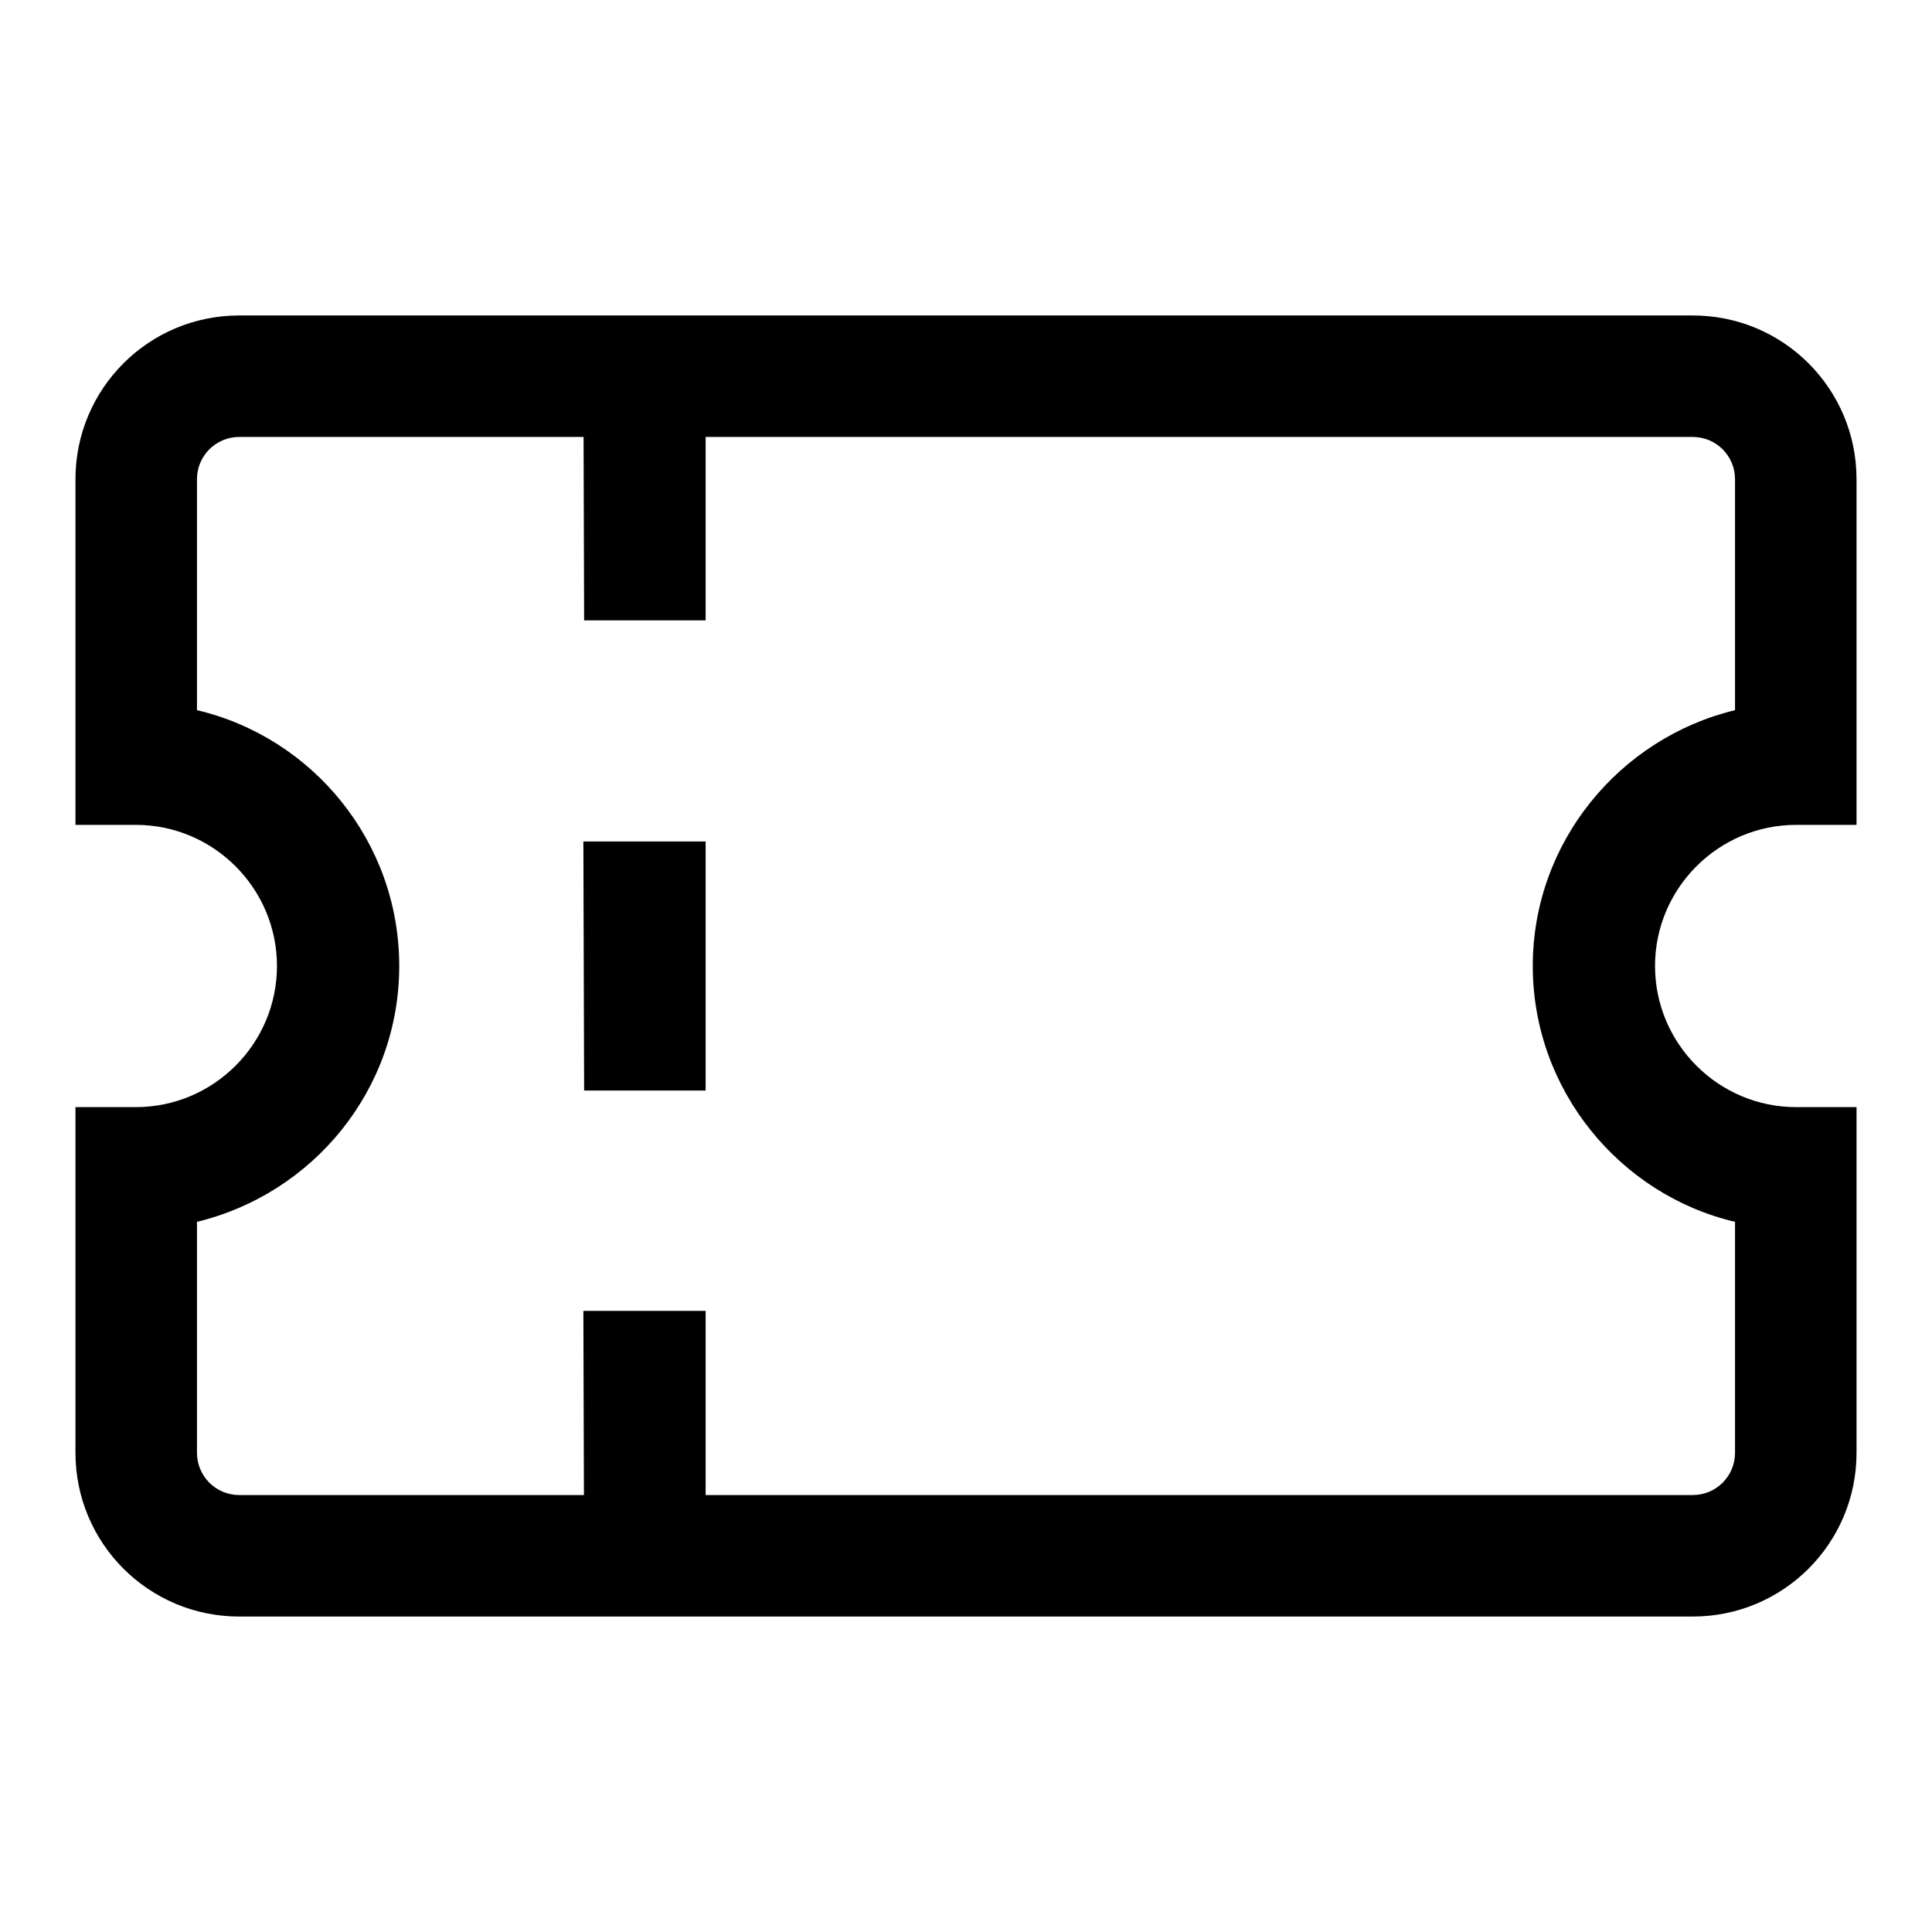
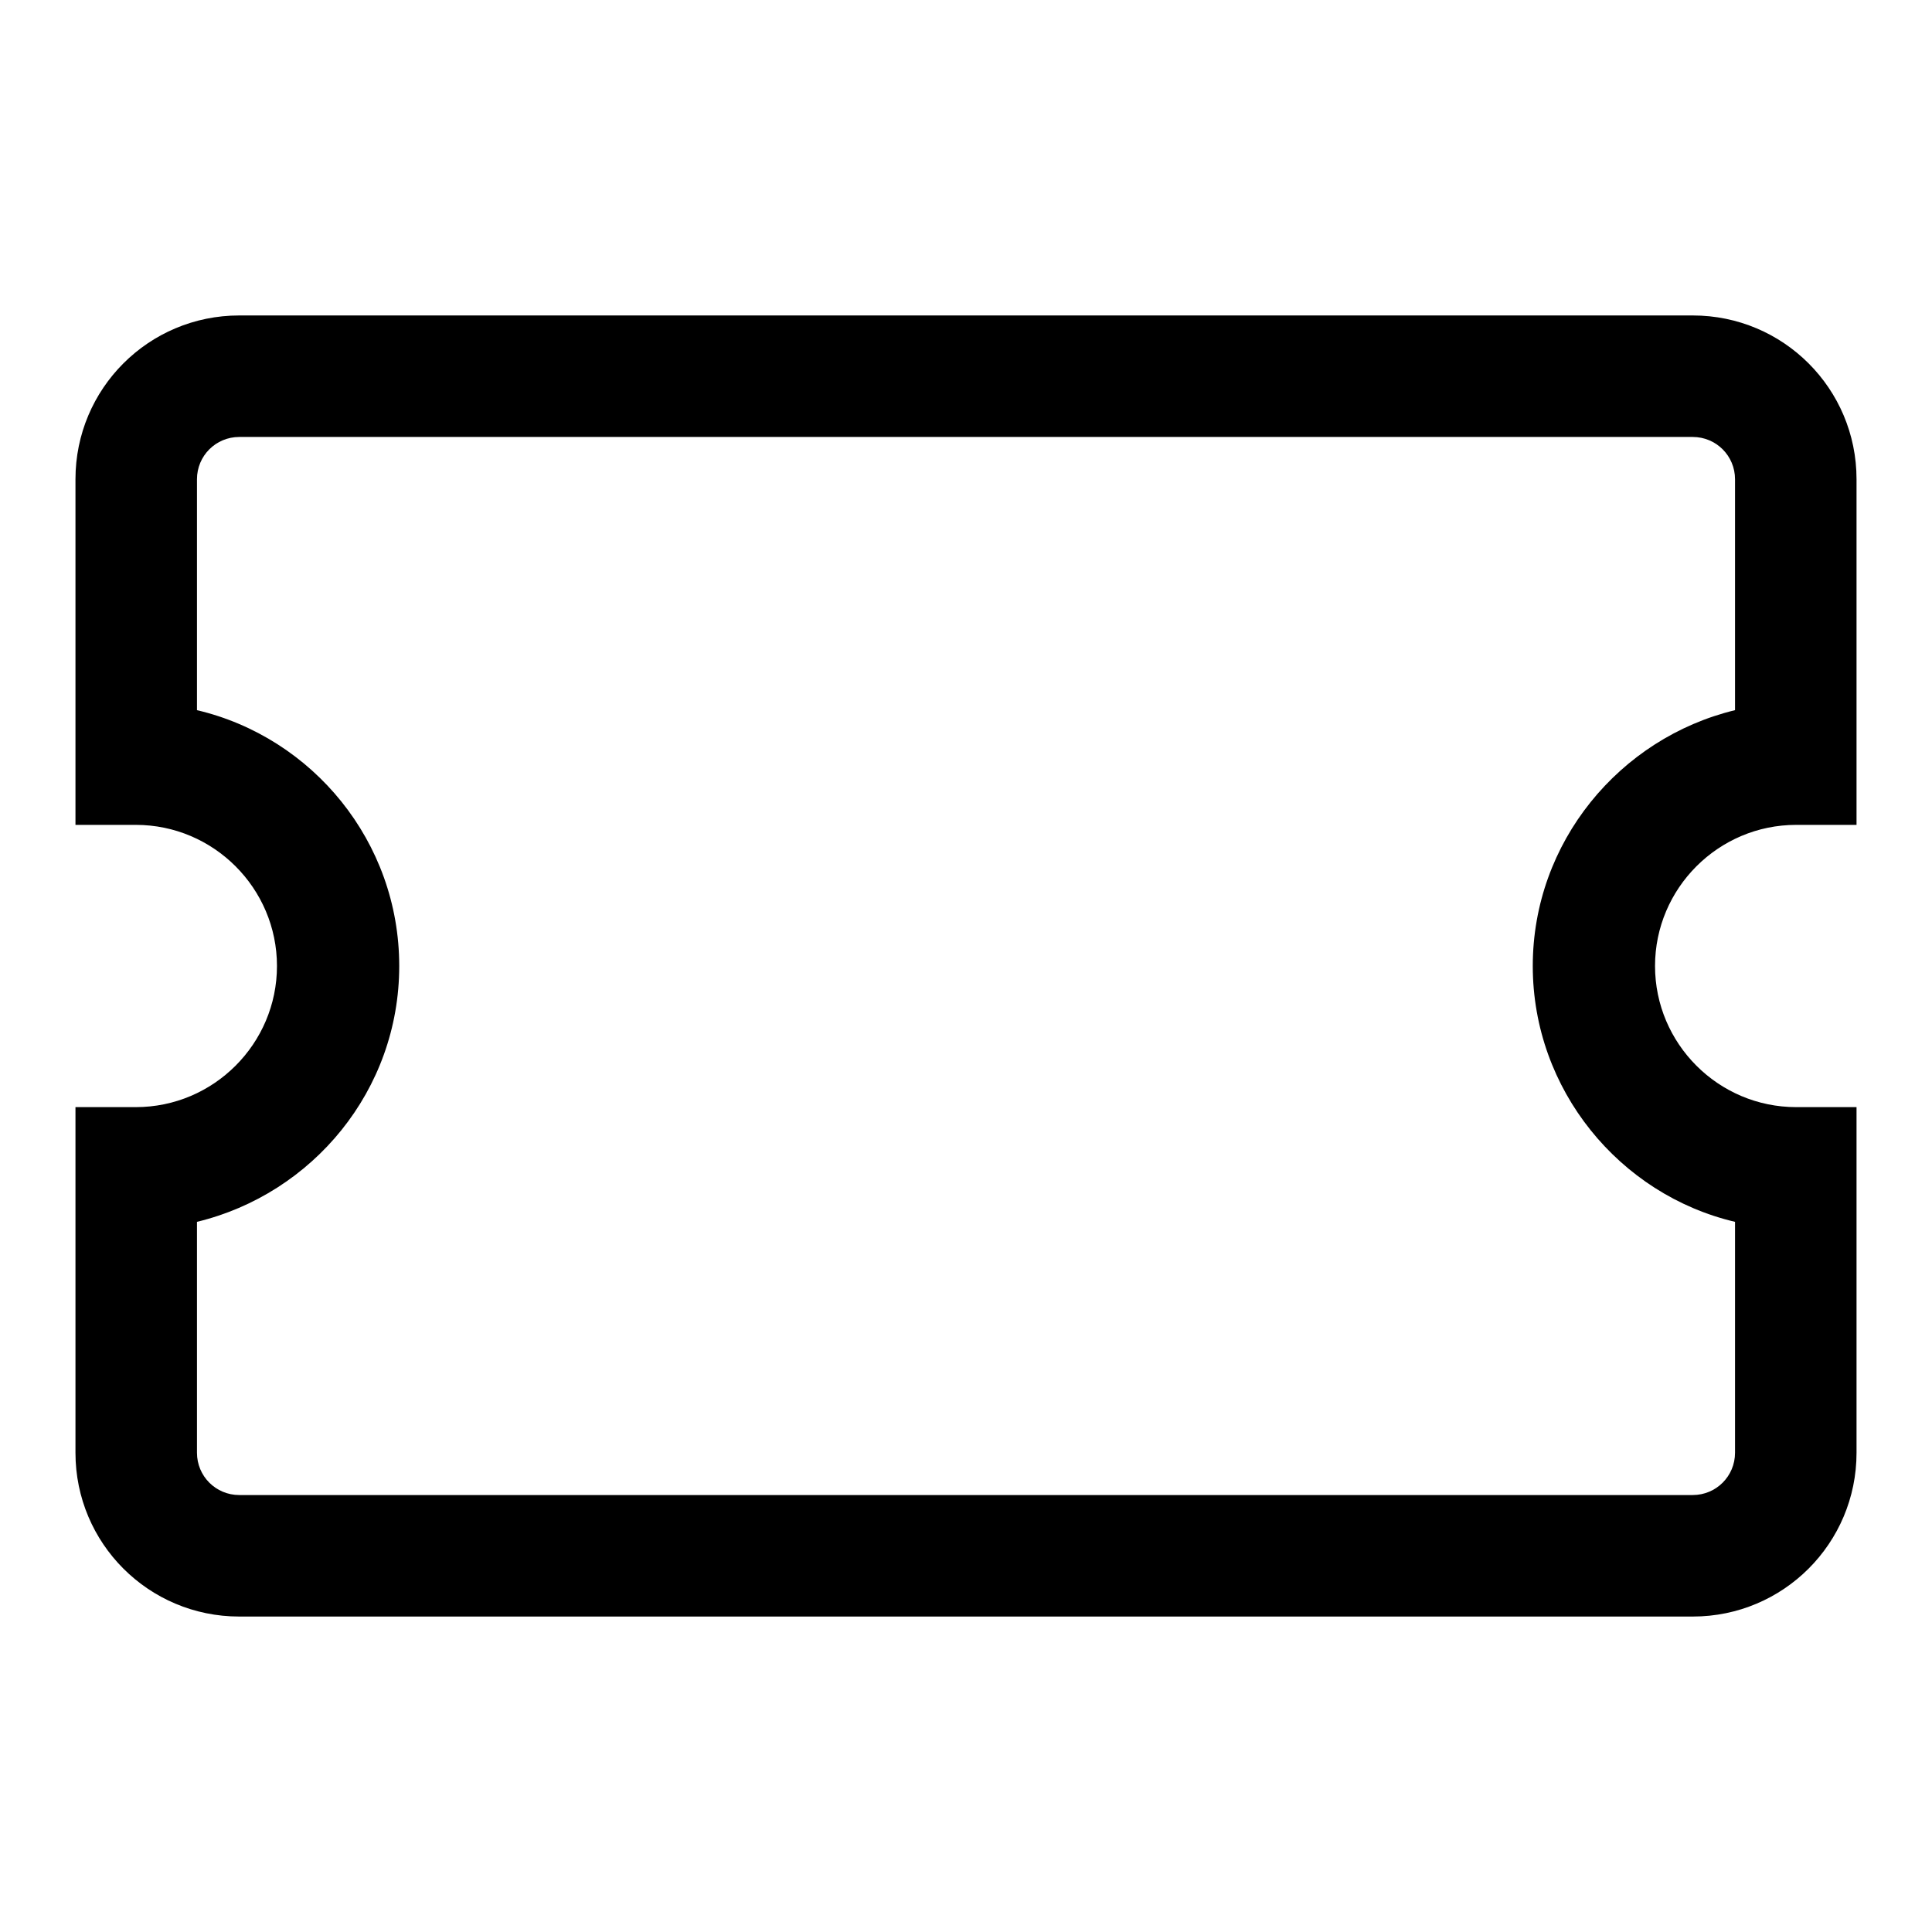
<svg xmlns="http://www.w3.org/2000/svg" version="1.1" x="0px" y="0px" viewBox="0 0 256 256" enable-background="new 0 0 256 256" xml:space="preserve">
  <g>
-     <path fill="#000000" d="M93.5,144.5H77.4l-0.1-33h16.2V144.5z M93.5,82.2H77.4l-0.1-33h16.2V82.2z M93.5,206.8H77.4l-0.1-33.1h16.2 V206.8z" />
    <path fill="#000000" d="M224.3,214.2H31.7c-12,0-21.7-9.7-21.7-21.7v-45.8h8c10.3,0,18.7-8.4,18.7-18.7c0-10.3-8.4-18.7-18.7-18.7 h-8V63.5c0-12,9.7-21.7,21.7-21.7h192.6c12,0,21.7,9.7,21.7,21.7v45.8h-8c-10.3,0-18.7,8.4-18.7,18.7c0,10.3,8.4,18.7,18.7,18.7h8 v45.8C246,204.5,236.3,214.2,224.3,214.2z M26.1,161.9v30.6c0,3.1,2.5,5.6,5.6,5.6h192.6c3.1,0,5.6-2.5,5.6-5.6v-30.6 c-15.3-3.6-26.8-17.5-26.8-33.9s11.5-30.2,26.8-33.9V63.5c0-3.1-2.5-5.6-5.6-5.6H31.7c-3.1,0-5.6,2.5-5.6,5.6v30.6 c15.3,3.6,26.8,17.4,26.8,33.9S41.4,158.2,26.1,161.9z" />
  </g>
</svg>